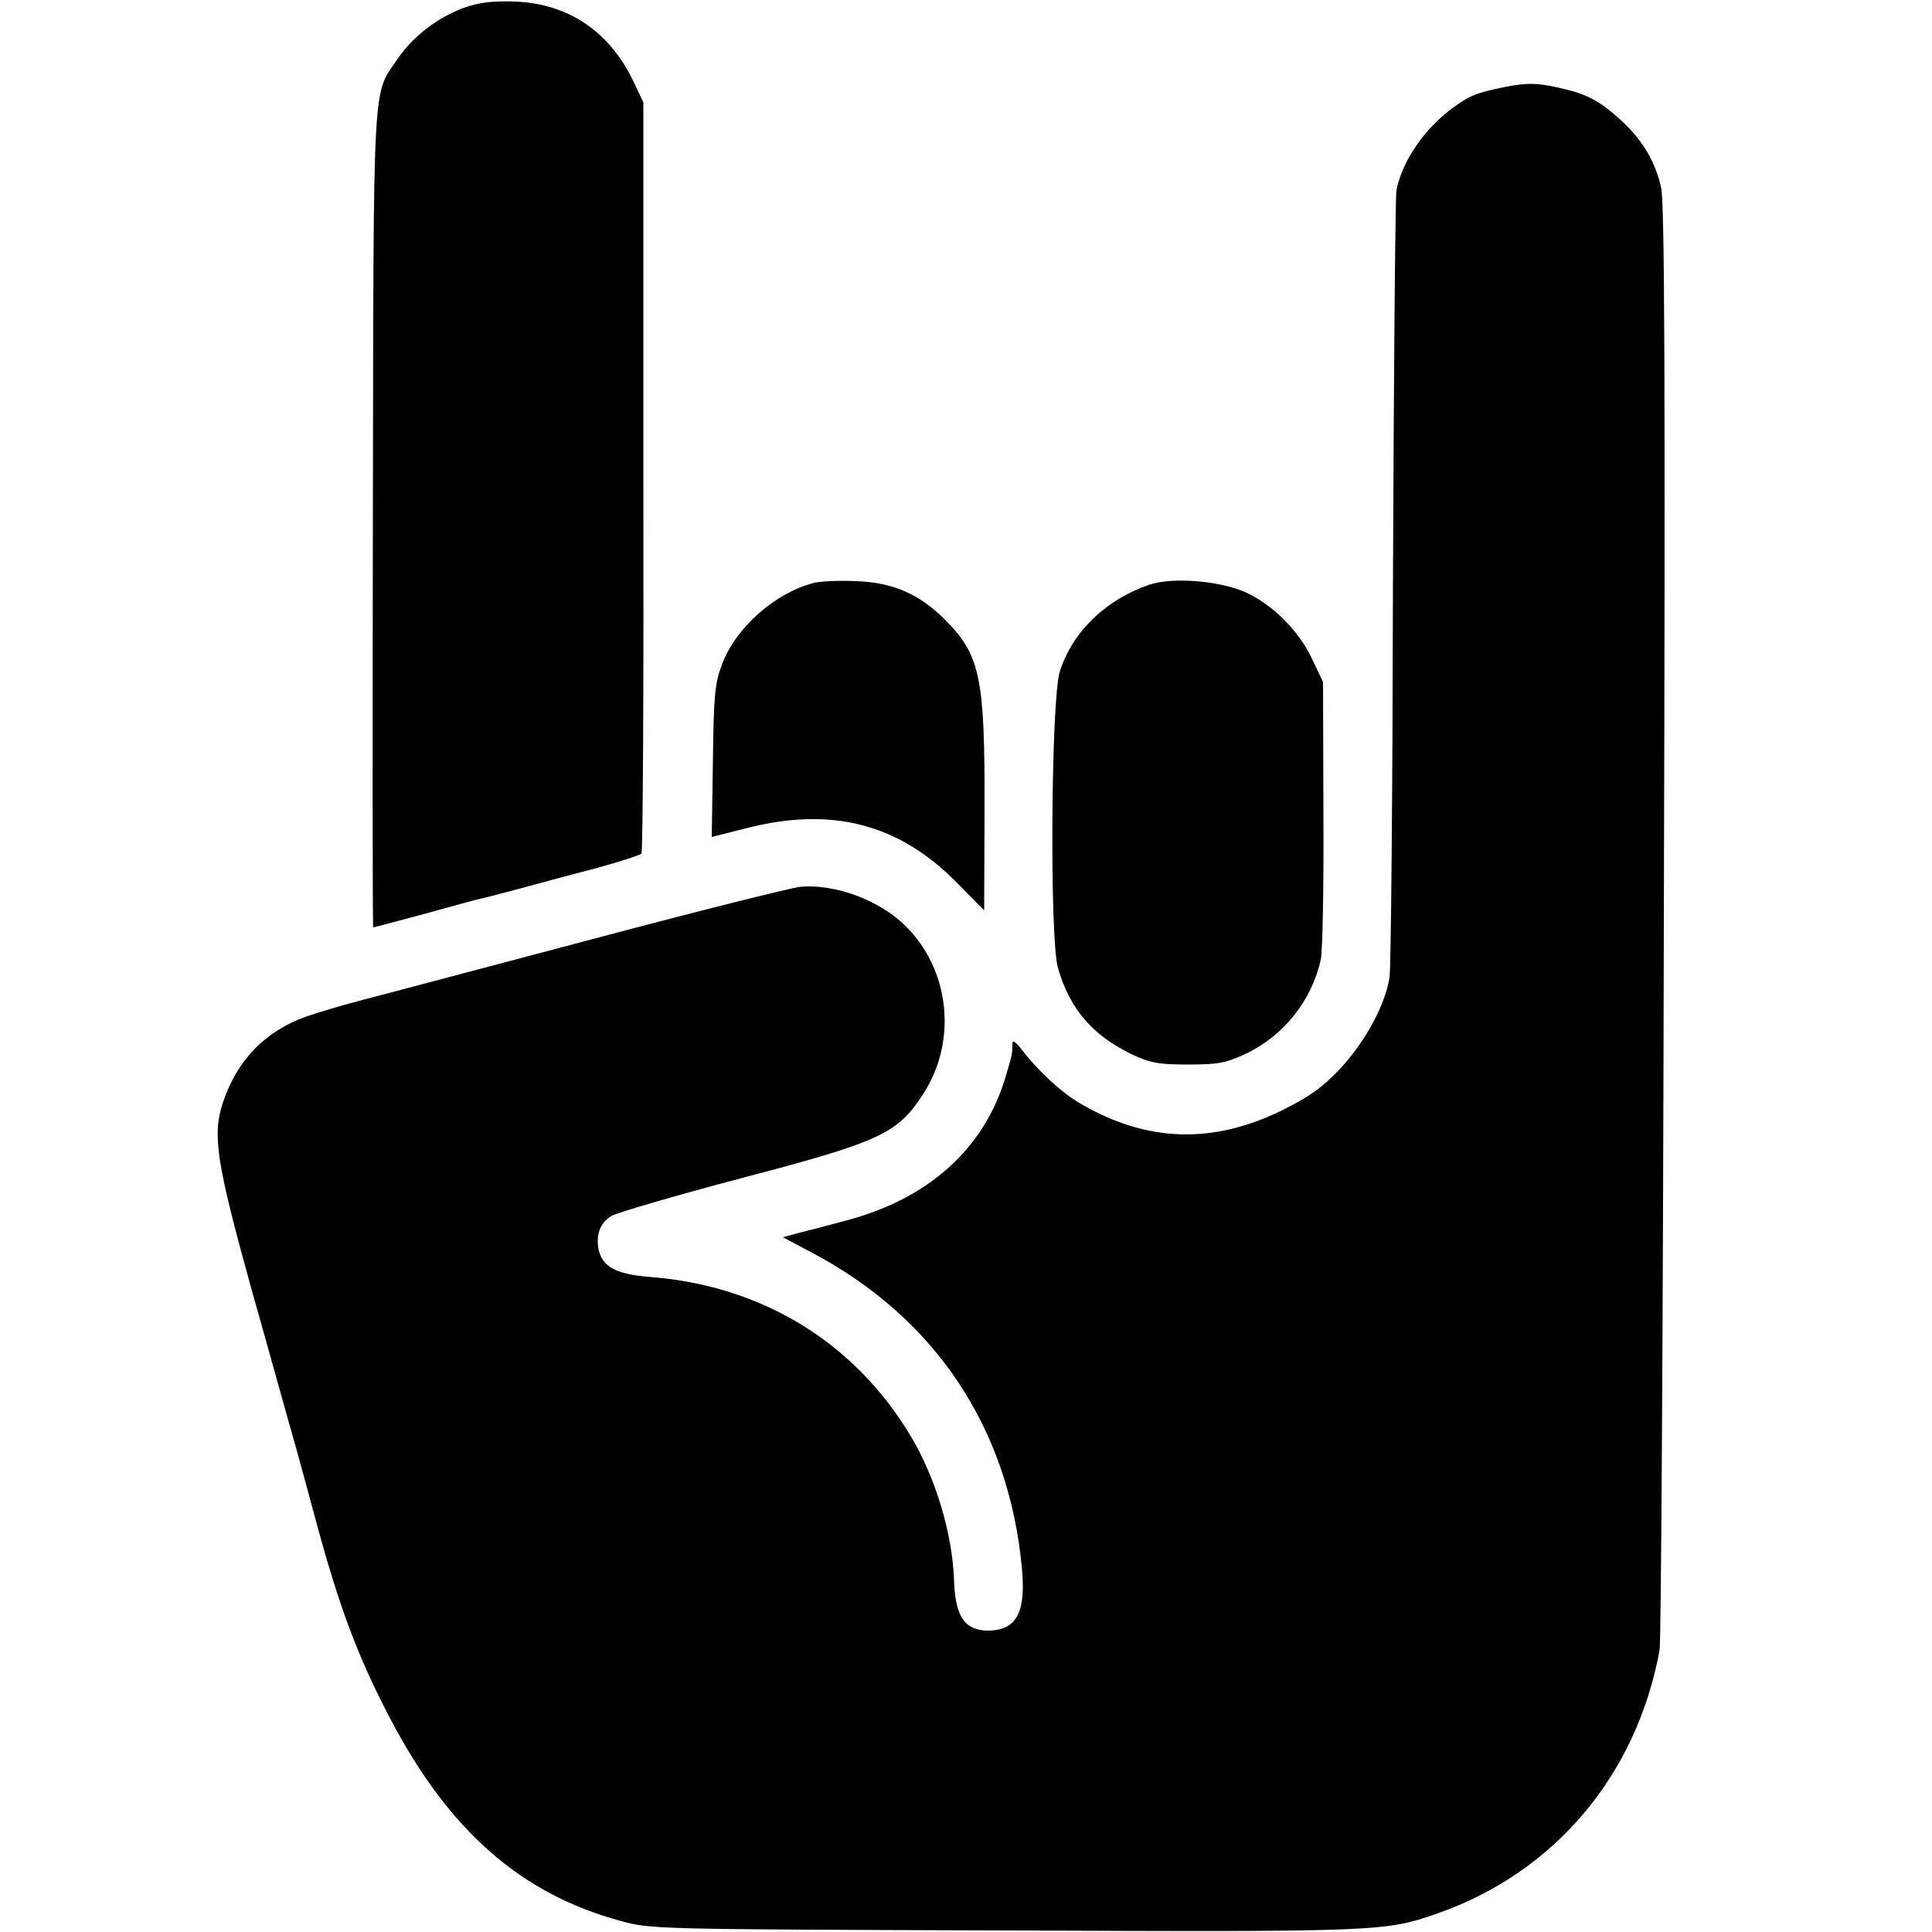
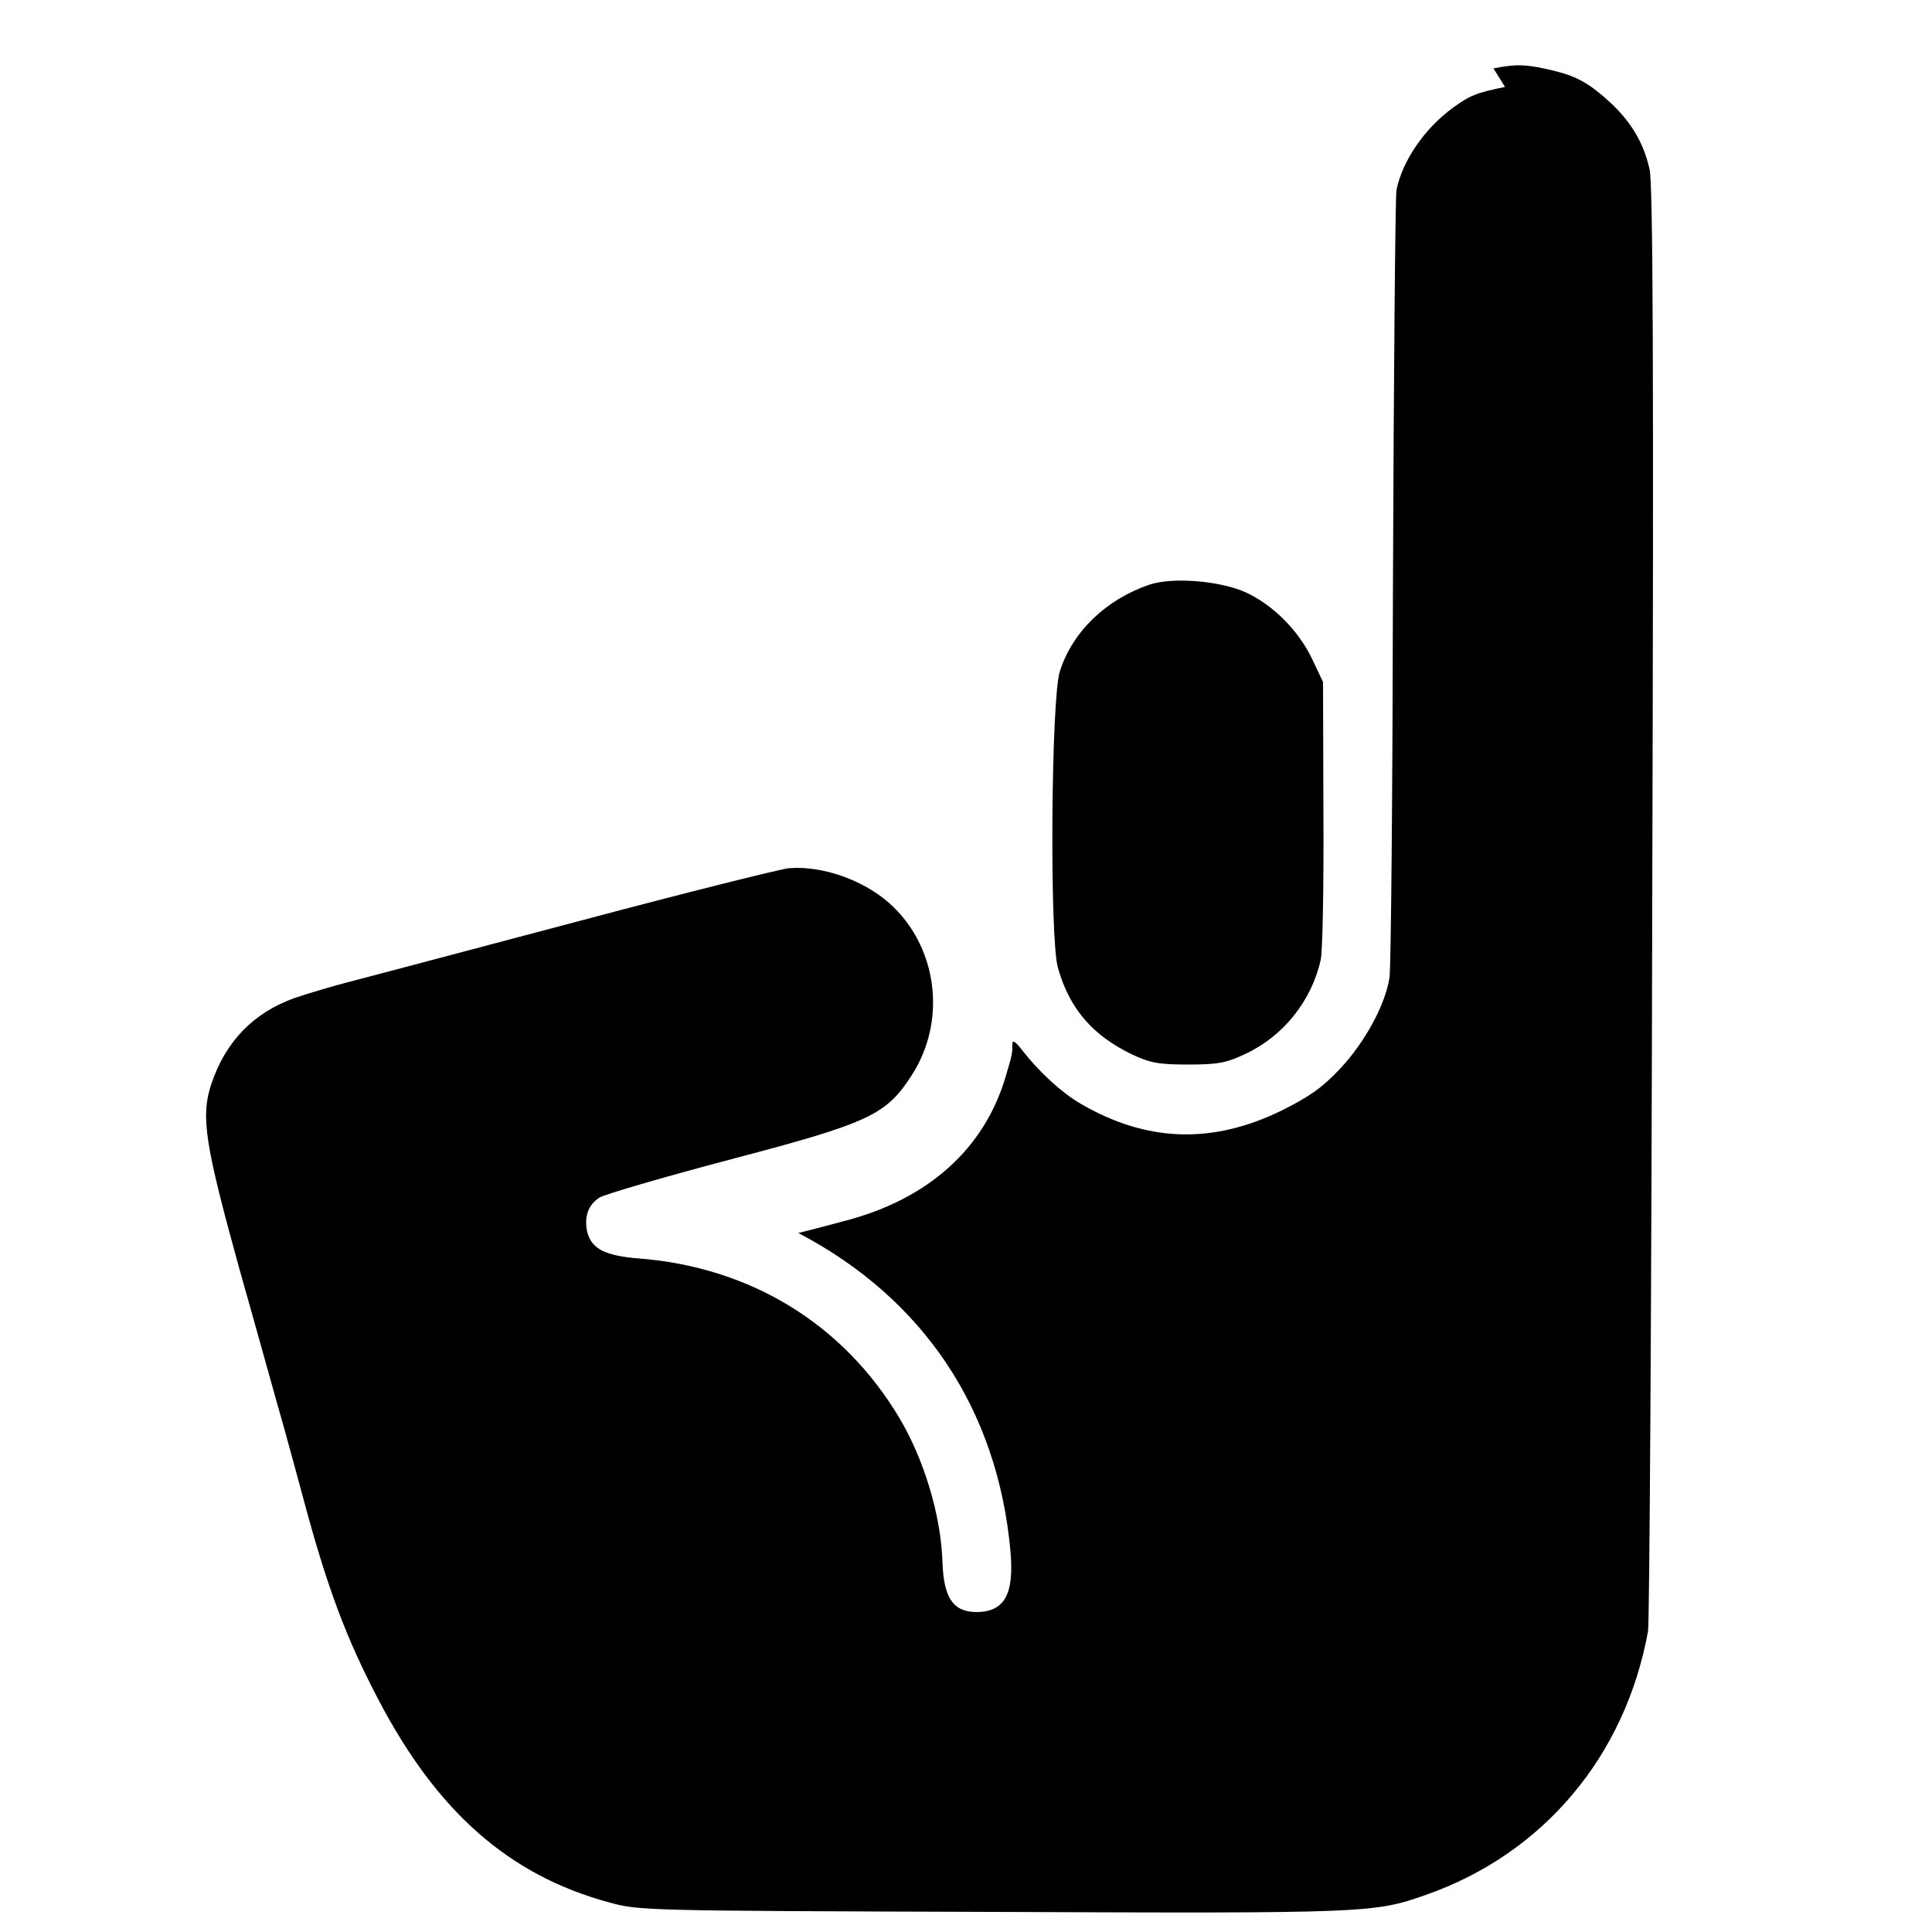
<svg xmlns="http://www.w3.org/2000/svg" version="1.0" width="500pt" height="500pt" viewBox="0 0 500 500" preserveAspectRatio="xMidYMid meet">
  <g transform="translate(0,500) scale(0.1,-0.1)" fill="#000000" stroke="none">
-     <path d="M1201 4980 c-68 -25 -131 -73 -171 -131 -67 -98 -63 -26 -65 -1191 -1 -582 -1 -1058 1 -1058 2 0 62 16 133 35 71 20 138 38 148 40 10 2 52 13 93 24 41 11 129 35 195 52 66 18 122 36 125 40 4 5 6 444 5 976 l0 968 -26 55 c-62 129 -169 201 -307 206 -56 2 -91 -2 -131 -16z" />
-     <path d="M3895 4775 c-74 -15 -91 -22 -135 -54 -74 -54 -131 -138 -146 -213 -3 -18 -7 -474 -9 -1013 -1 -539 -5 -1000 -9 -1025 -11 -70 -62 -165 -127 -235 -47 -50 -80 -73 -152 -109 -180 -88 -350 -82 -521 18 -48 28 -106 81 -149 136 -19 25 -27 30 -27 18 0 -24 0 -26 -17 -83 -55 -188 -201 -319 -418 -375 -44 -12 -98 -26 -119 -31 l-40 -11 70 -37 c325 -170 516 -458 549 -823 10 -112 -15 -157 -87 -158 -61 0 -86 36 -89 131 -4 120 -48 266 -113 374 -145 241 -383 387 -671 410 -91 7 -126 26 -136 72 -7 38 4 68 33 86 13 8 163 52 333 97 366 96 408 116 475 220 88 137 68 320 -46 433 -67 67 -182 110 -273 102 -25 -3 -266 -63 -536 -135 -269 -71 -535 -142 -590 -156 -55 -14 -124 -35 -153 -45 -106 -38 -178 -112 -215 -222 -28 -84 -17 -155 72 -477 46 -162 98 -351 118 -420 19 -69 41 -150 49 -180 61 -227 110 -358 194 -518 152 -290 338 -453 595 -523 79 -22 90 -22 995 -25 972 -4 986 -3 1120 44 303 106 516 358 575 682 4 19 9 867 11 1884 4 1395 2 1862 -7 1900 -15 68 -48 123 -102 173 -51 47 -85 67 -142 81 -73 18 -99 19 -160 7z" />
-     <path d="M2105 3491 c-100 -26 -200 -115 -236 -209 -19 -51 -22 -79 -24 -252 l-3 -196 91 23 c220 56 393 11 543 -141 l71 -72 1 260 c1 344 -11 400 -102 492 -67 67 -136 97 -231 100 -44 2 -93 0 -110 -5z" />
+     <path d="M3895 4775 c-74 -15 -91 -22 -135 -54 -74 -54 -131 -138 -146 -213 -3 -18 -7 -474 -9 -1013 -1 -539 -5 -1000 -9 -1025 -11 -70 -62 -165 -127 -235 -47 -50 -80 -73 -152 -109 -180 -88 -350 -82 -521 18 -48 28 -106 81 -149 136 -19 25 -27 30 -27 18 0 -24 0 -26 -17 -83 -55 -188 -201 -319 -418 -375 -44 -12 -98 -26 -119 -31 c325 -170 516 -458 549 -823 10 -112 -15 -157 -87 -158 -61 0 -86 36 -89 131 -4 120 -48 266 -113 374 -145 241 -383 387 -671 410 -91 7 -126 26 -136 72 -7 38 4 68 33 86 13 8 163 52 333 97 366 96 408 116 475 220 88 137 68 320 -46 433 -67 67 -182 110 -273 102 -25 -3 -266 -63 -536 -135 -269 -71 -535 -142 -590 -156 -55 -14 -124 -35 -153 -45 -106 -38 -178 -112 -215 -222 -28 -84 -17 -155 72 -477 46 -162 98 -351 118 -420 19 -69 41 -150 49 -180 61 -227 110 -358 194 -518 152 -290 338 -453 595 -523 79 -22 90 -22 995 -25 972 -4 986 -3 1120 44 303 106 516 358 575 682 4 19 9 867 11 1884 4 1395 2 1862 -7 1900 -15 68 -48 123 -102 173 -51 47 -85 67 -142 81 -73 18 -99 19 -160 7z" />
    <path d="M2975 3487 c-112 -38 -199 -121 -232 -224 -23 -69 -27 -694 -5 -768 30 -106 90 -175 192 -224 47 -22 69 -26 145 -26 77 0 98 4 147 27 99 46 172 137 196 244 5 22 8 192 7 379 l-1 340 -28 59 c-35 74 -101 140 -172 173 -67 30 -188 40 -249 20z" />
  </g>
</svg>